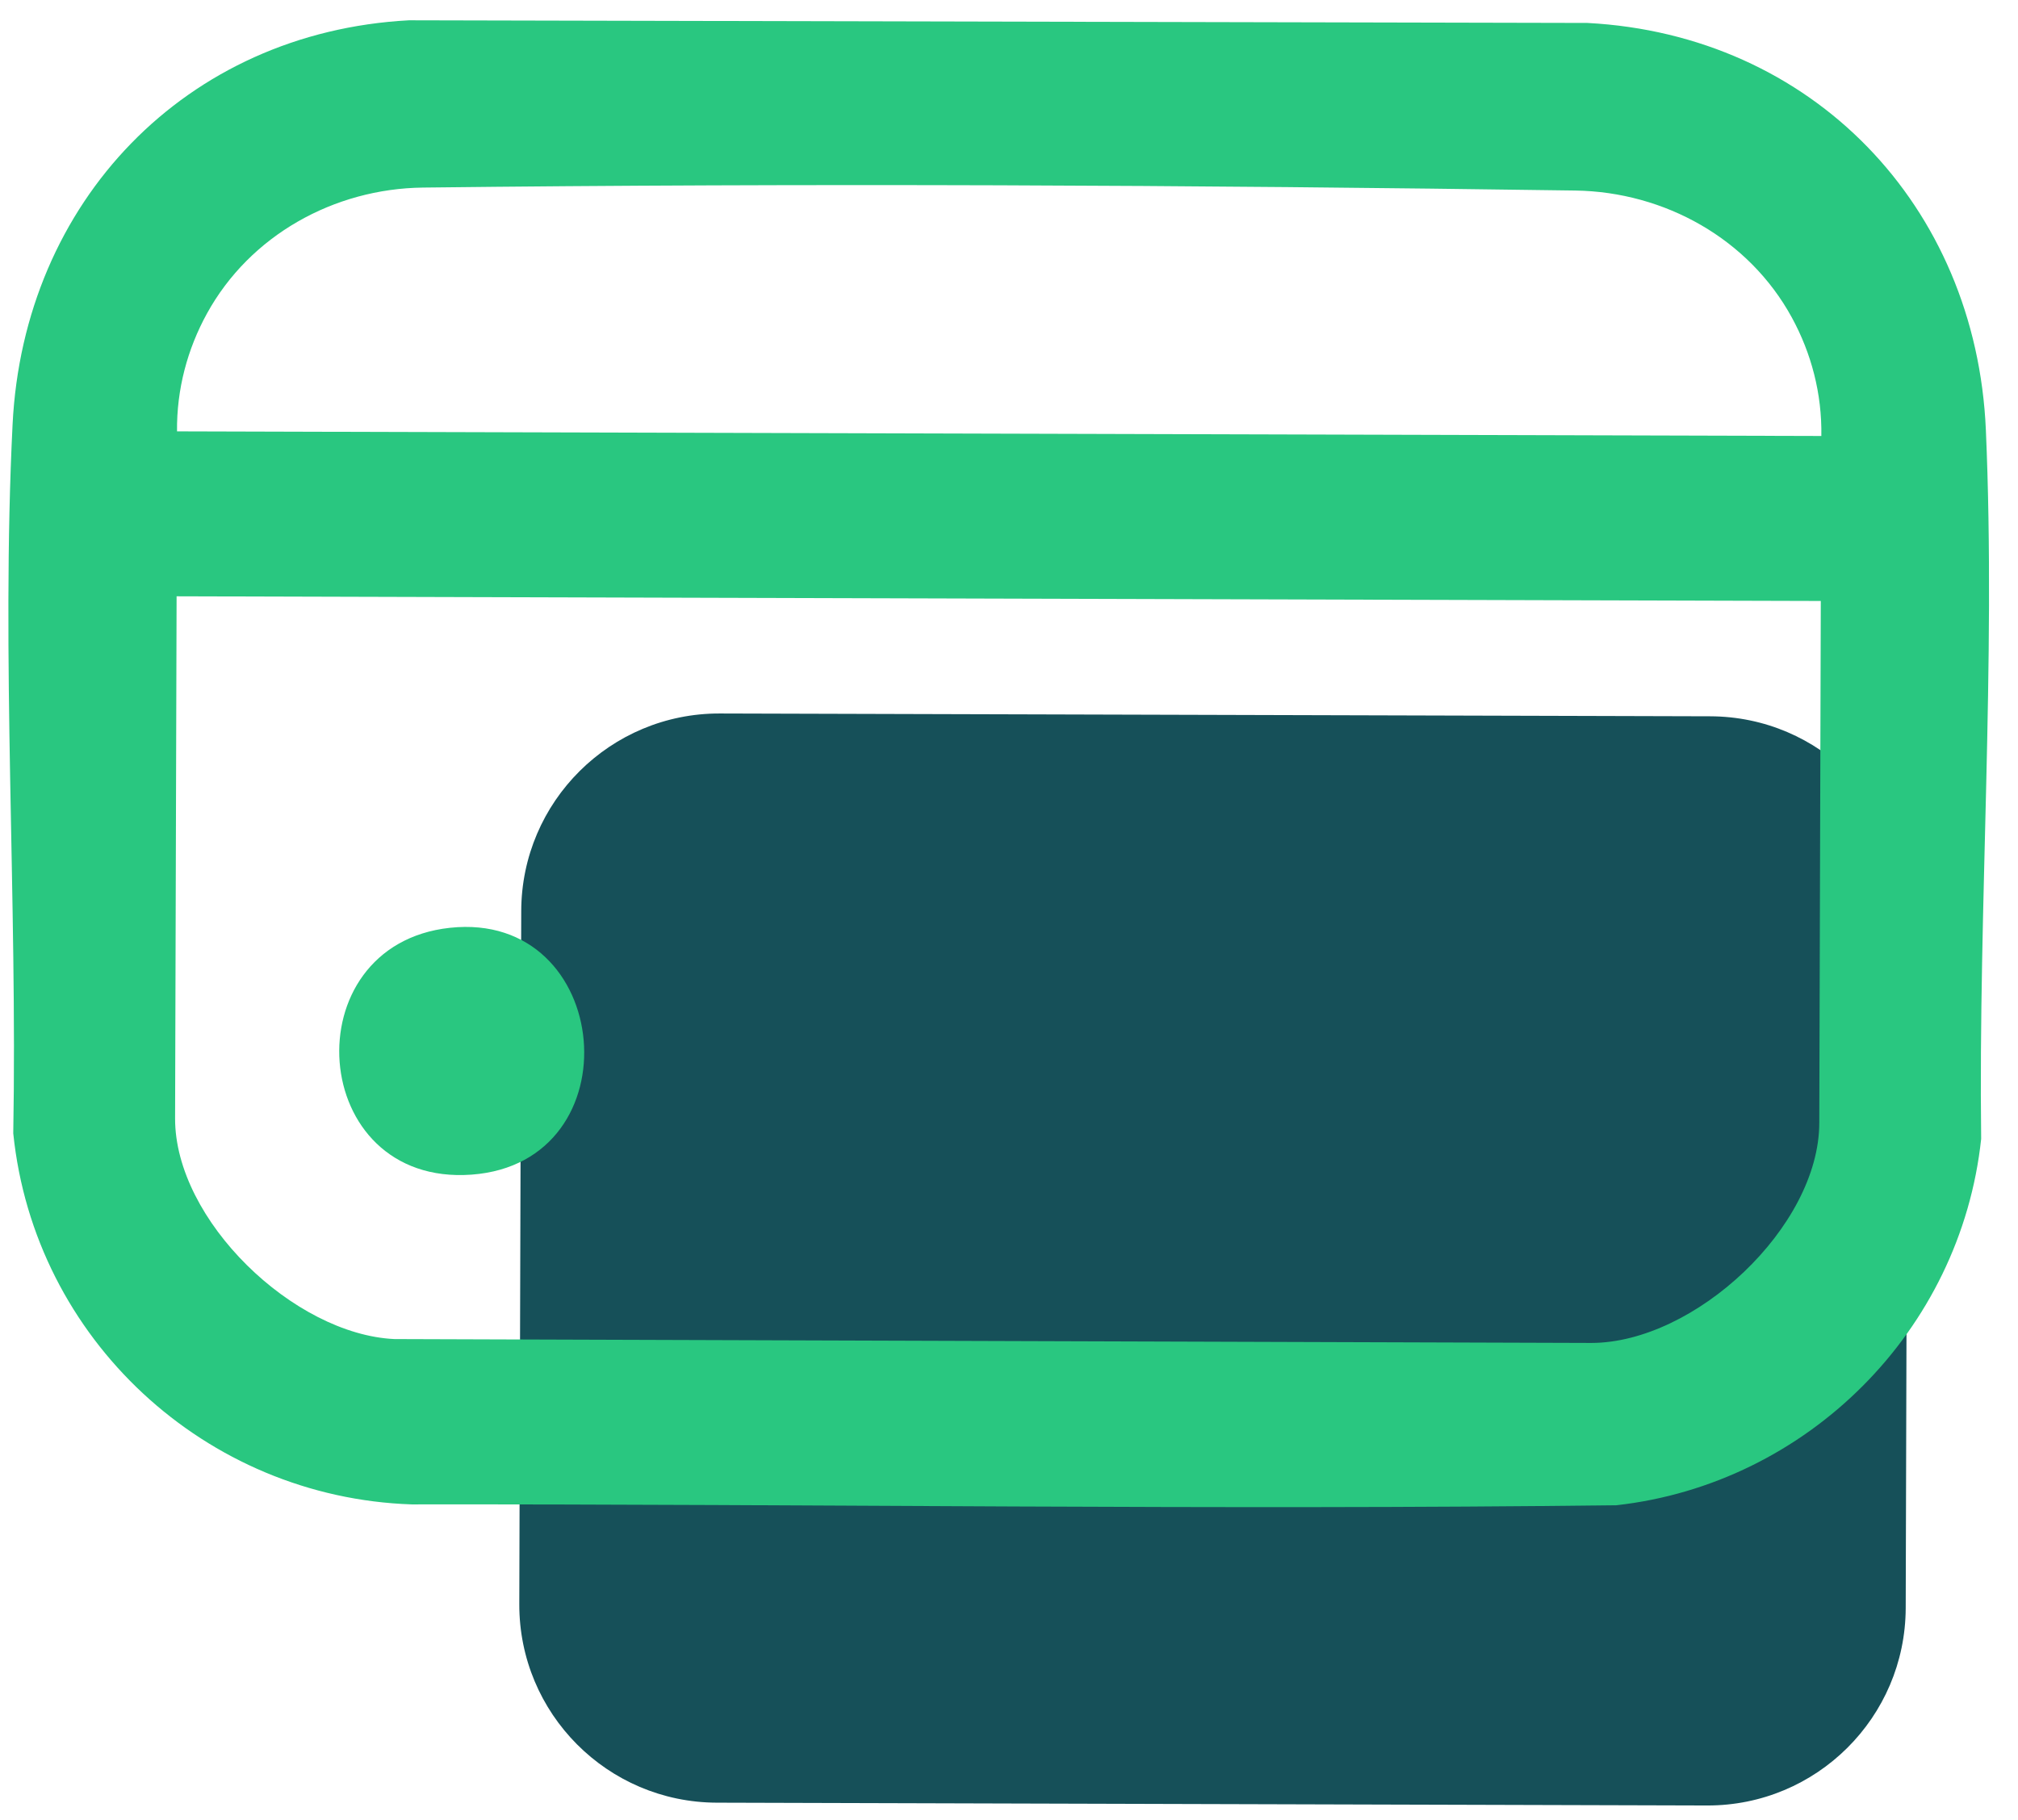
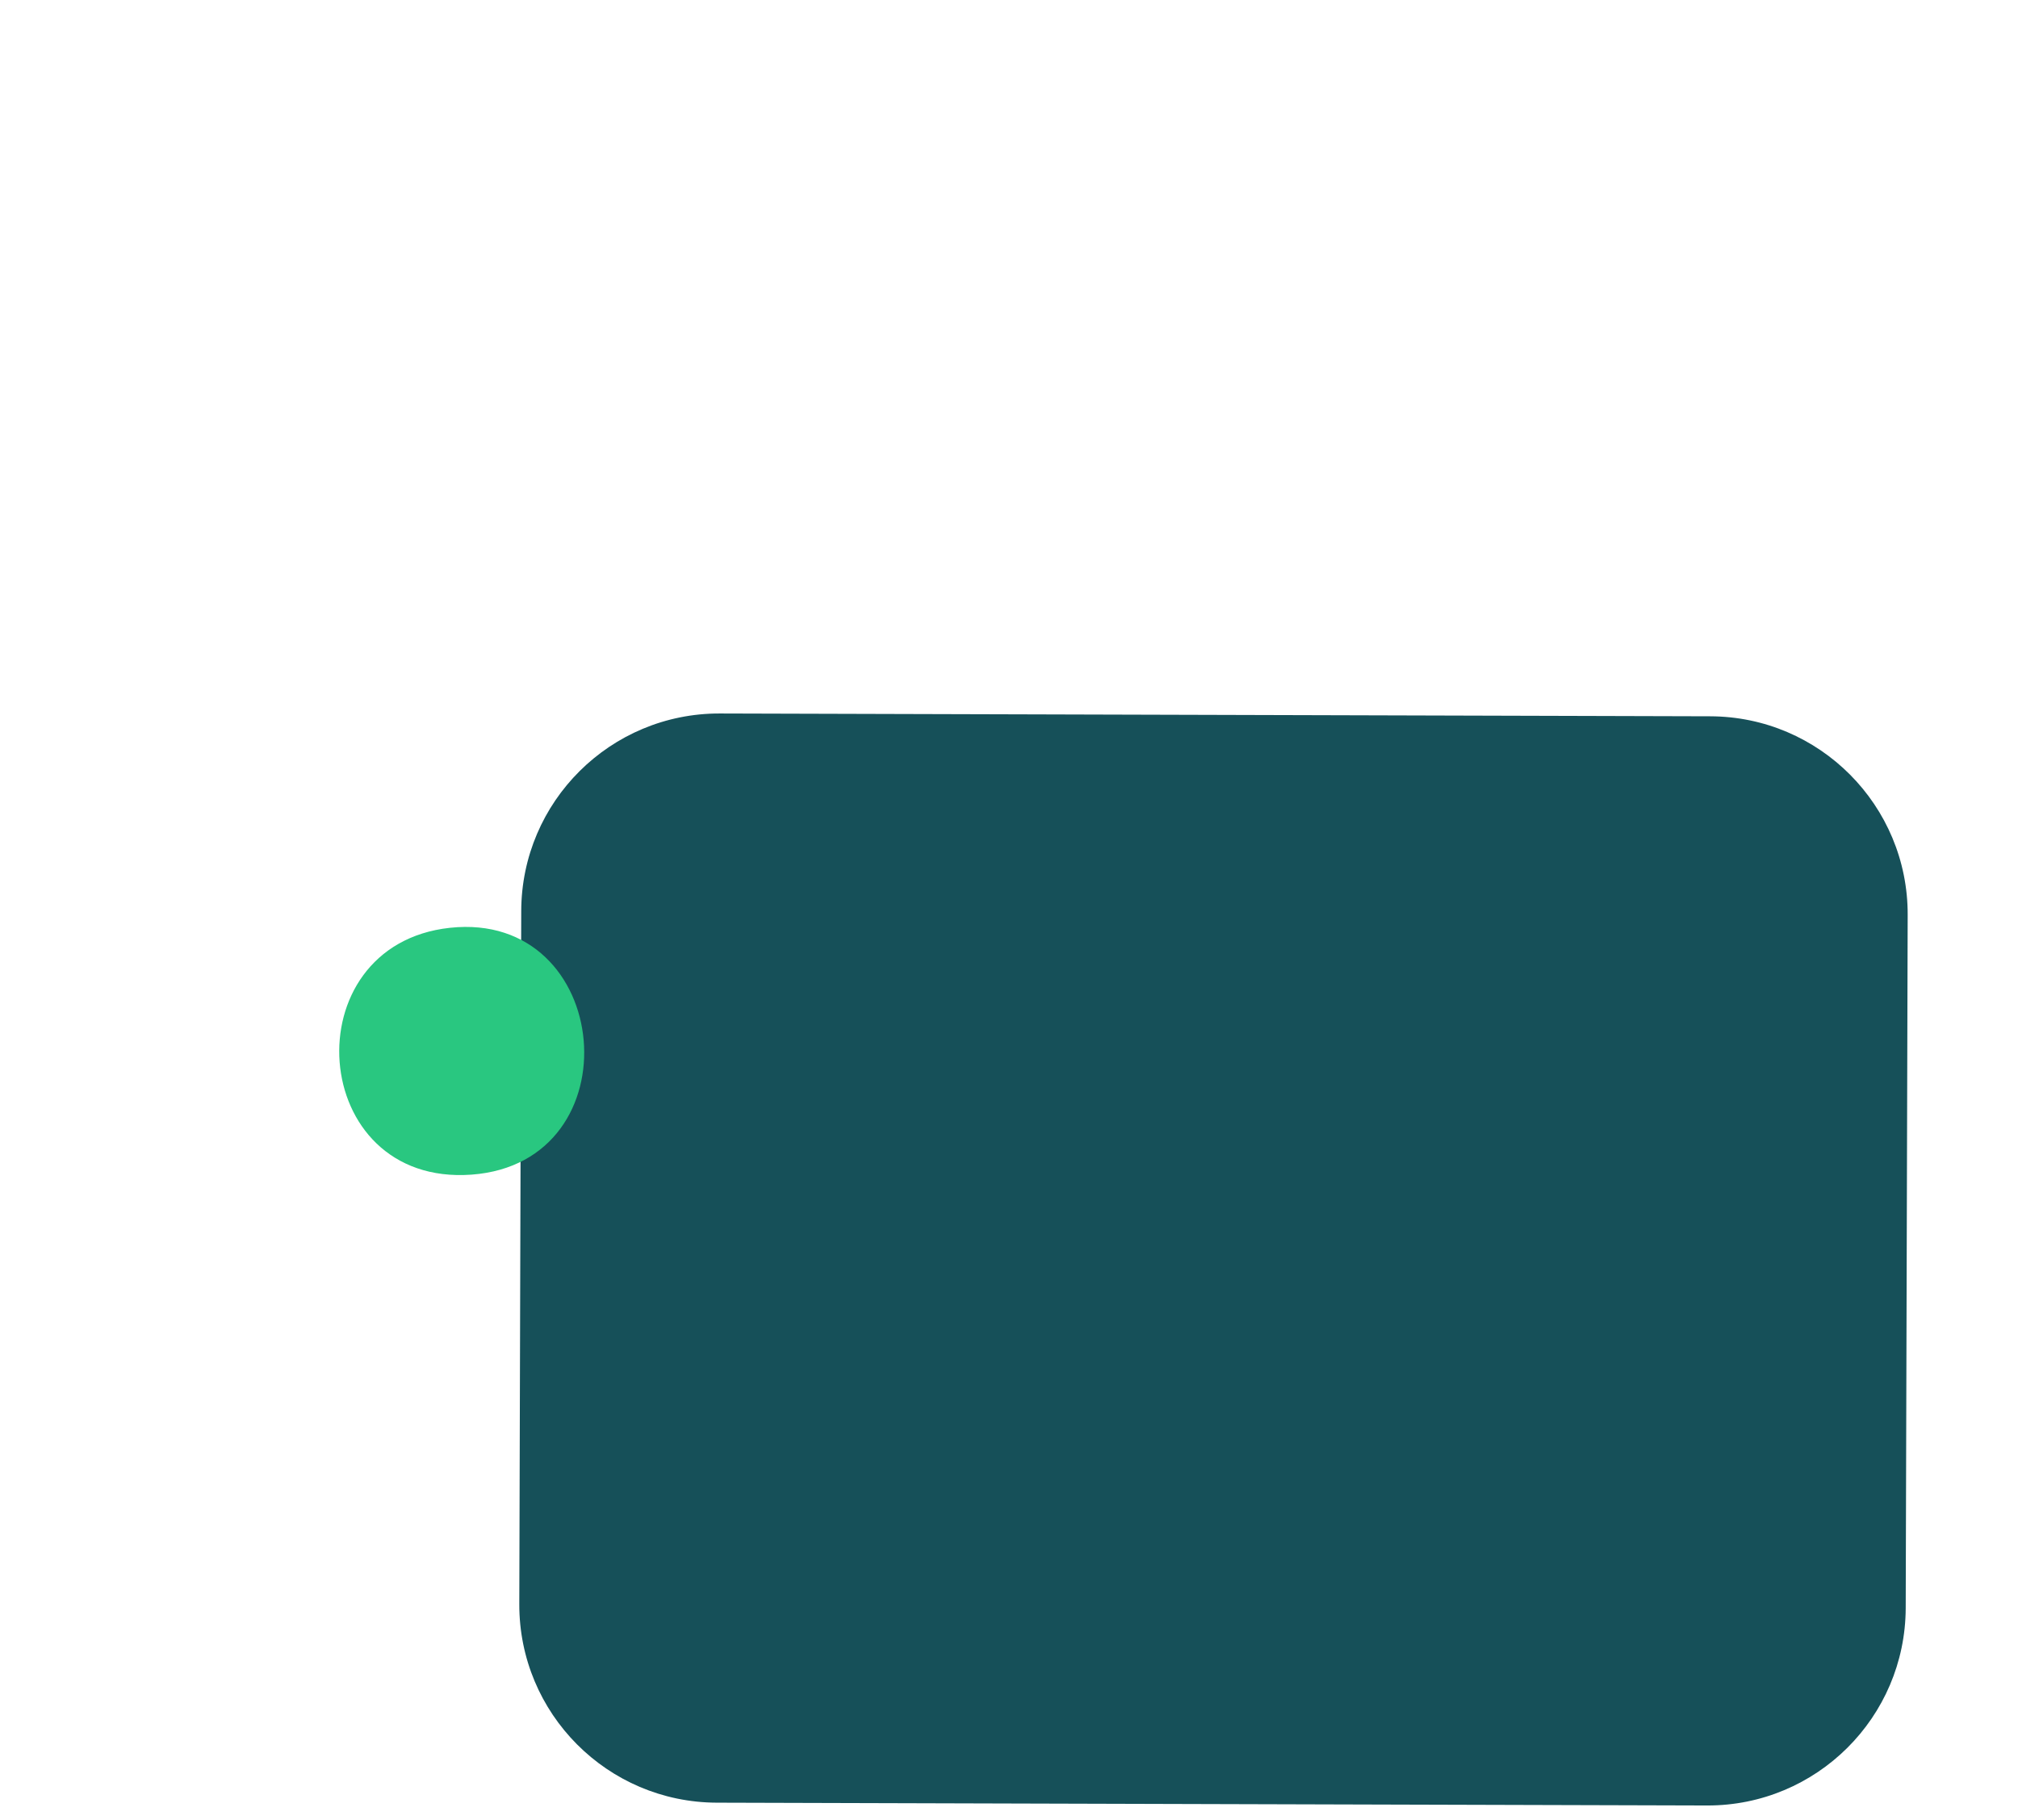
<svg xmlns="http://www.w3.org/2000/svg" width="51" height="46" viewBox="0 0 51 46" fill="none">
  <path d="M43.221 18.105L18.193 18.034C15.428 18.026 13.181 20.261 13.173 23.025L13.124 40.544C13.116 43.309 15.351 45.556 18.115 45.564L43.143 45.635C45.907 45.643 48.154 43.408 48.162 40.644L48.212 23.124C48.22 20.36 45.985 18.112 43.221 18.105Z" fill="#165059" />
-   <path d="M10.335 0.513L40.118 0.58C45.798 0.879 49.941 5.195 50.188 10.867C50.444 16.749 49.996 22.887 50.069 28.787C49.55 33.638 45.675 37.504 40.855 38.046C30.711 38.17 20.553 38.013 10.404 38.025C5.199 37.85 0.868 33.855 0.335 28.646C0.441 22.747 0.026 16.604 0.318 10.726C0.597 5.1 4.696 0.815 10.335 0.513ZM46.03 11.021C46.048 9.949 45.776 8.925 45.283 8.023C44.2 6.04 42.073 4.85 39.813 4.816C30.12 4.676 20.385 4.628 10.694 4.741C8.439 4.767 6.315 5.95 5.229 7.927C4.738 8.821 4.462 9.839 4.474 10.903L46.028 11.02L46.03 11.021ZM46.018 15.19L4.463 15.072L4.425 28.267C4.418 30.842 7.426 33.729 9.968 33.846L40.219 33.944C42.829 33.939 45.971 31.015 45.978 28.387L46.016 15.193L46.018 15.19Z" fill="#29C780" />
  <path d="M11.37 23.451C15.506 23.005 16.066 29.386 11.918 29.69C7.77 29.993 7.357 23.886 11.37 23.451Z" fill="#29C780" />
</svg>